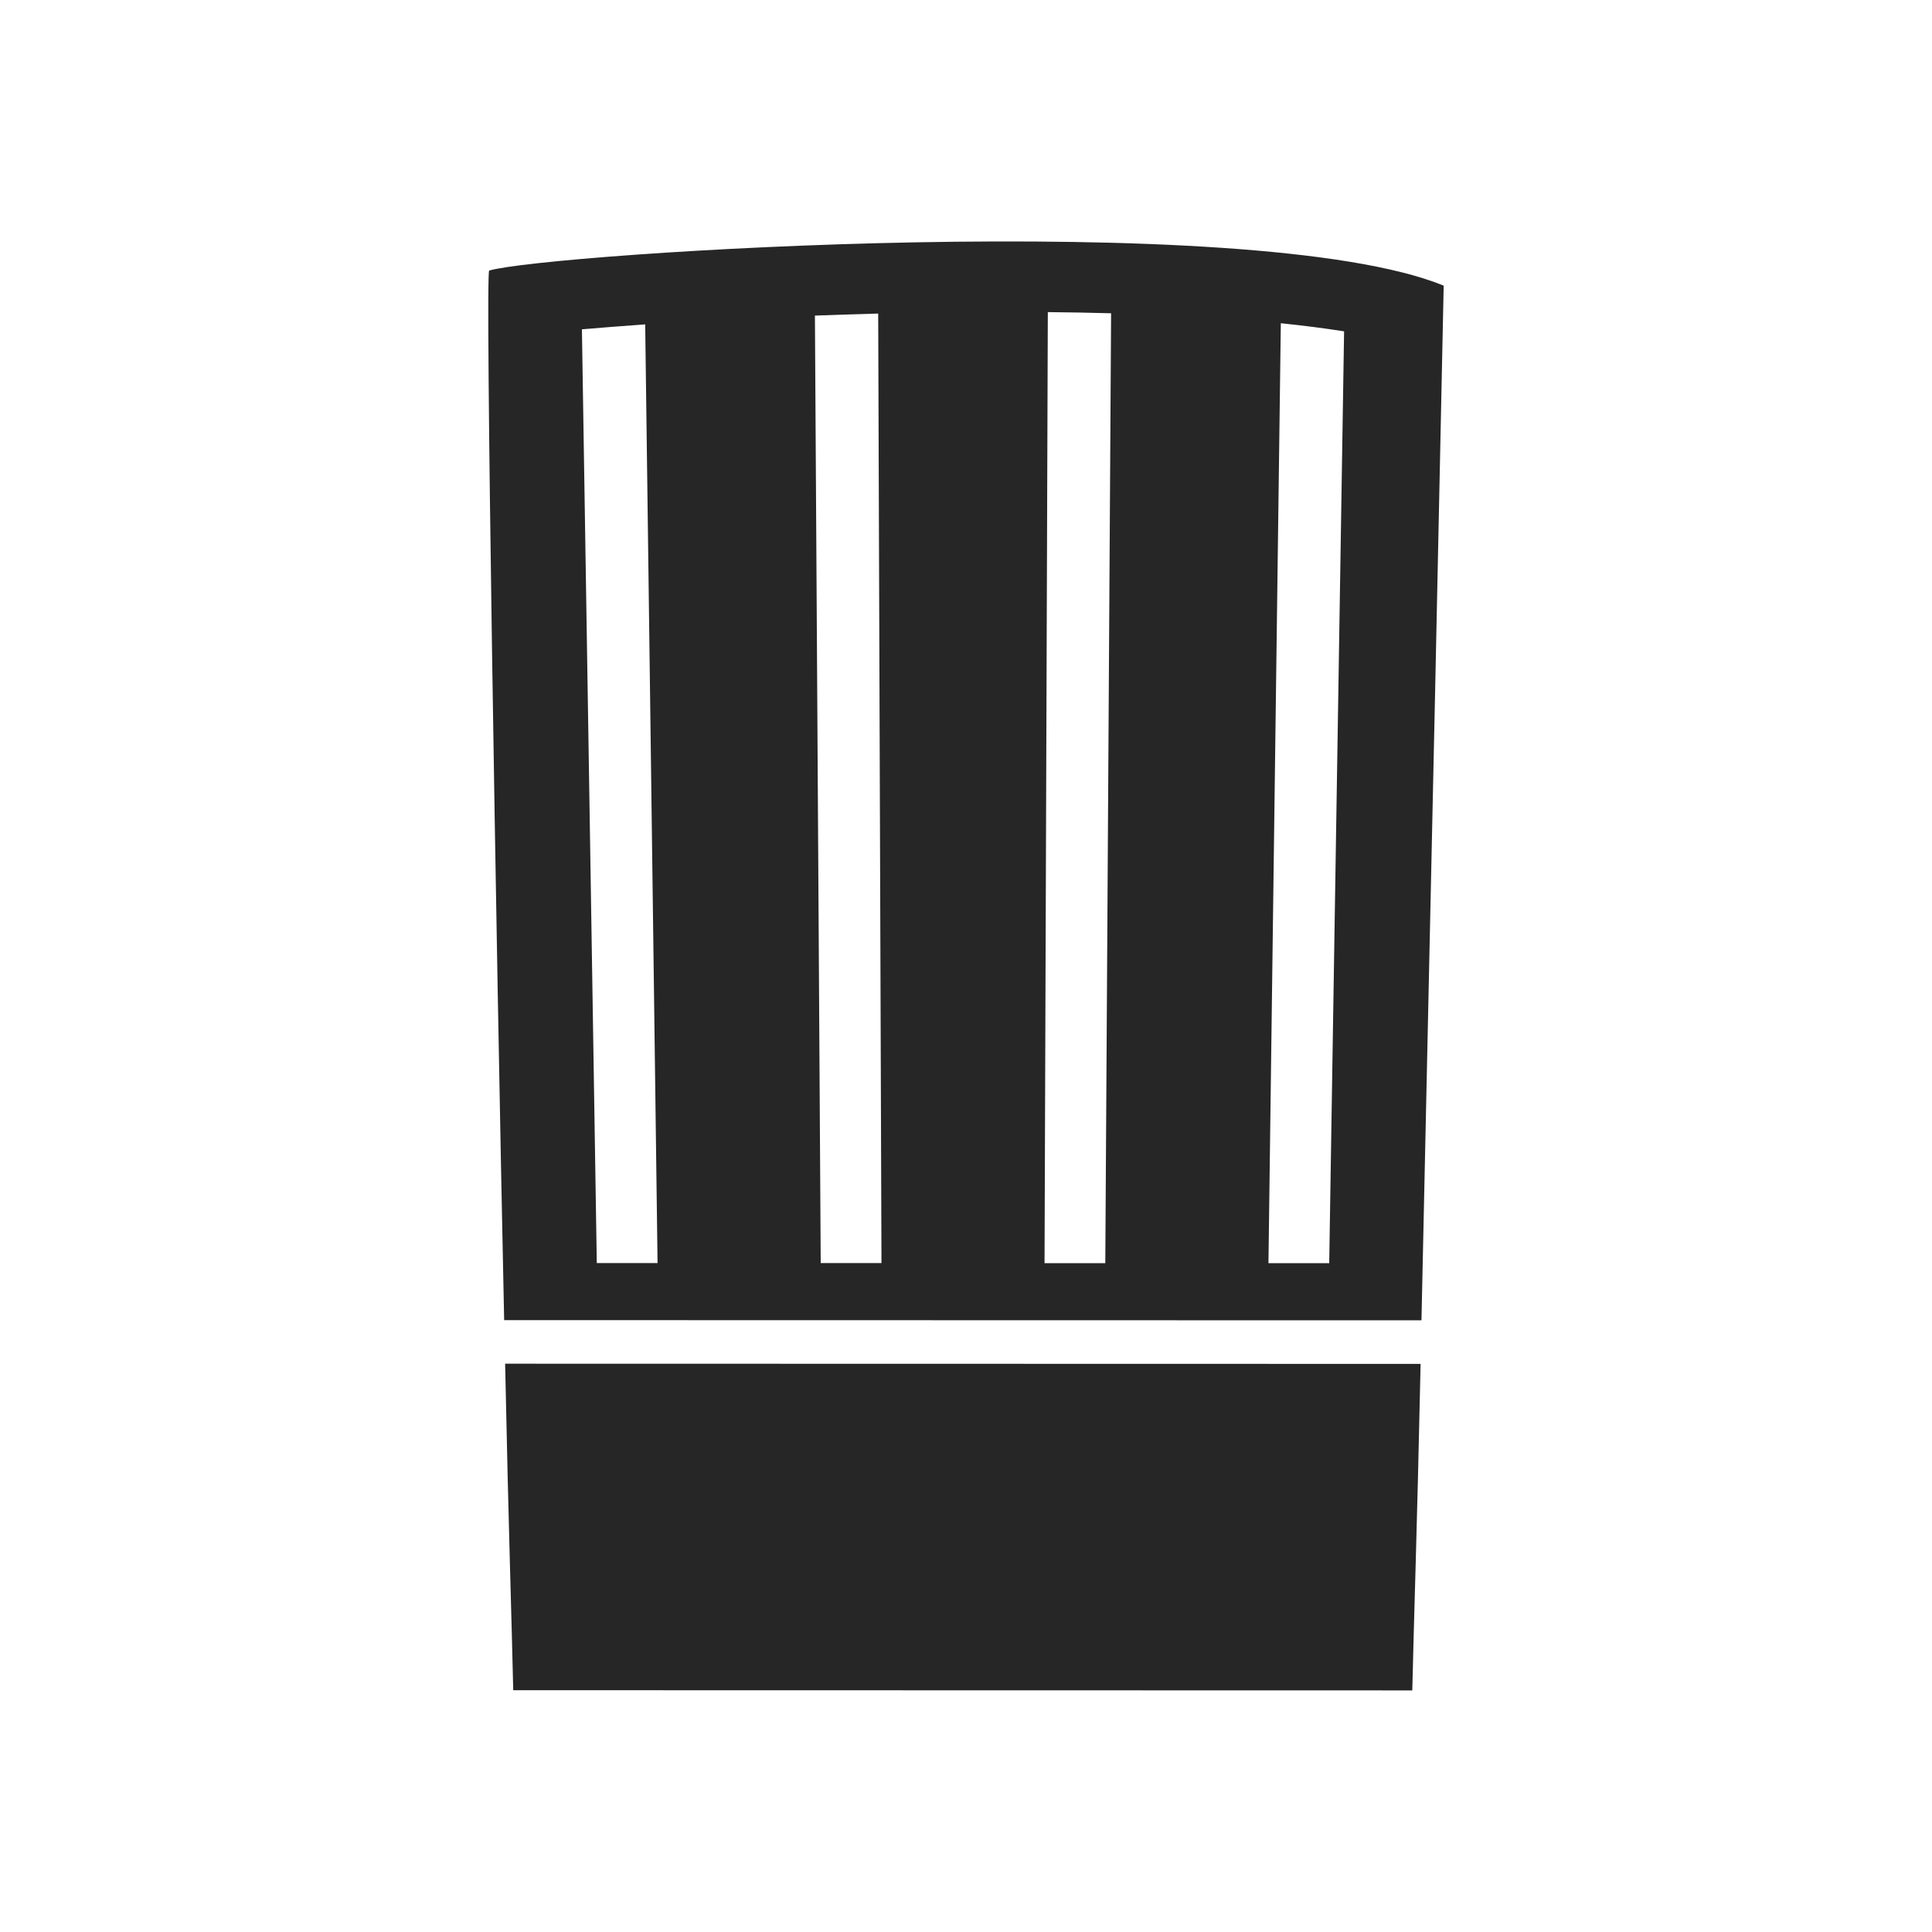
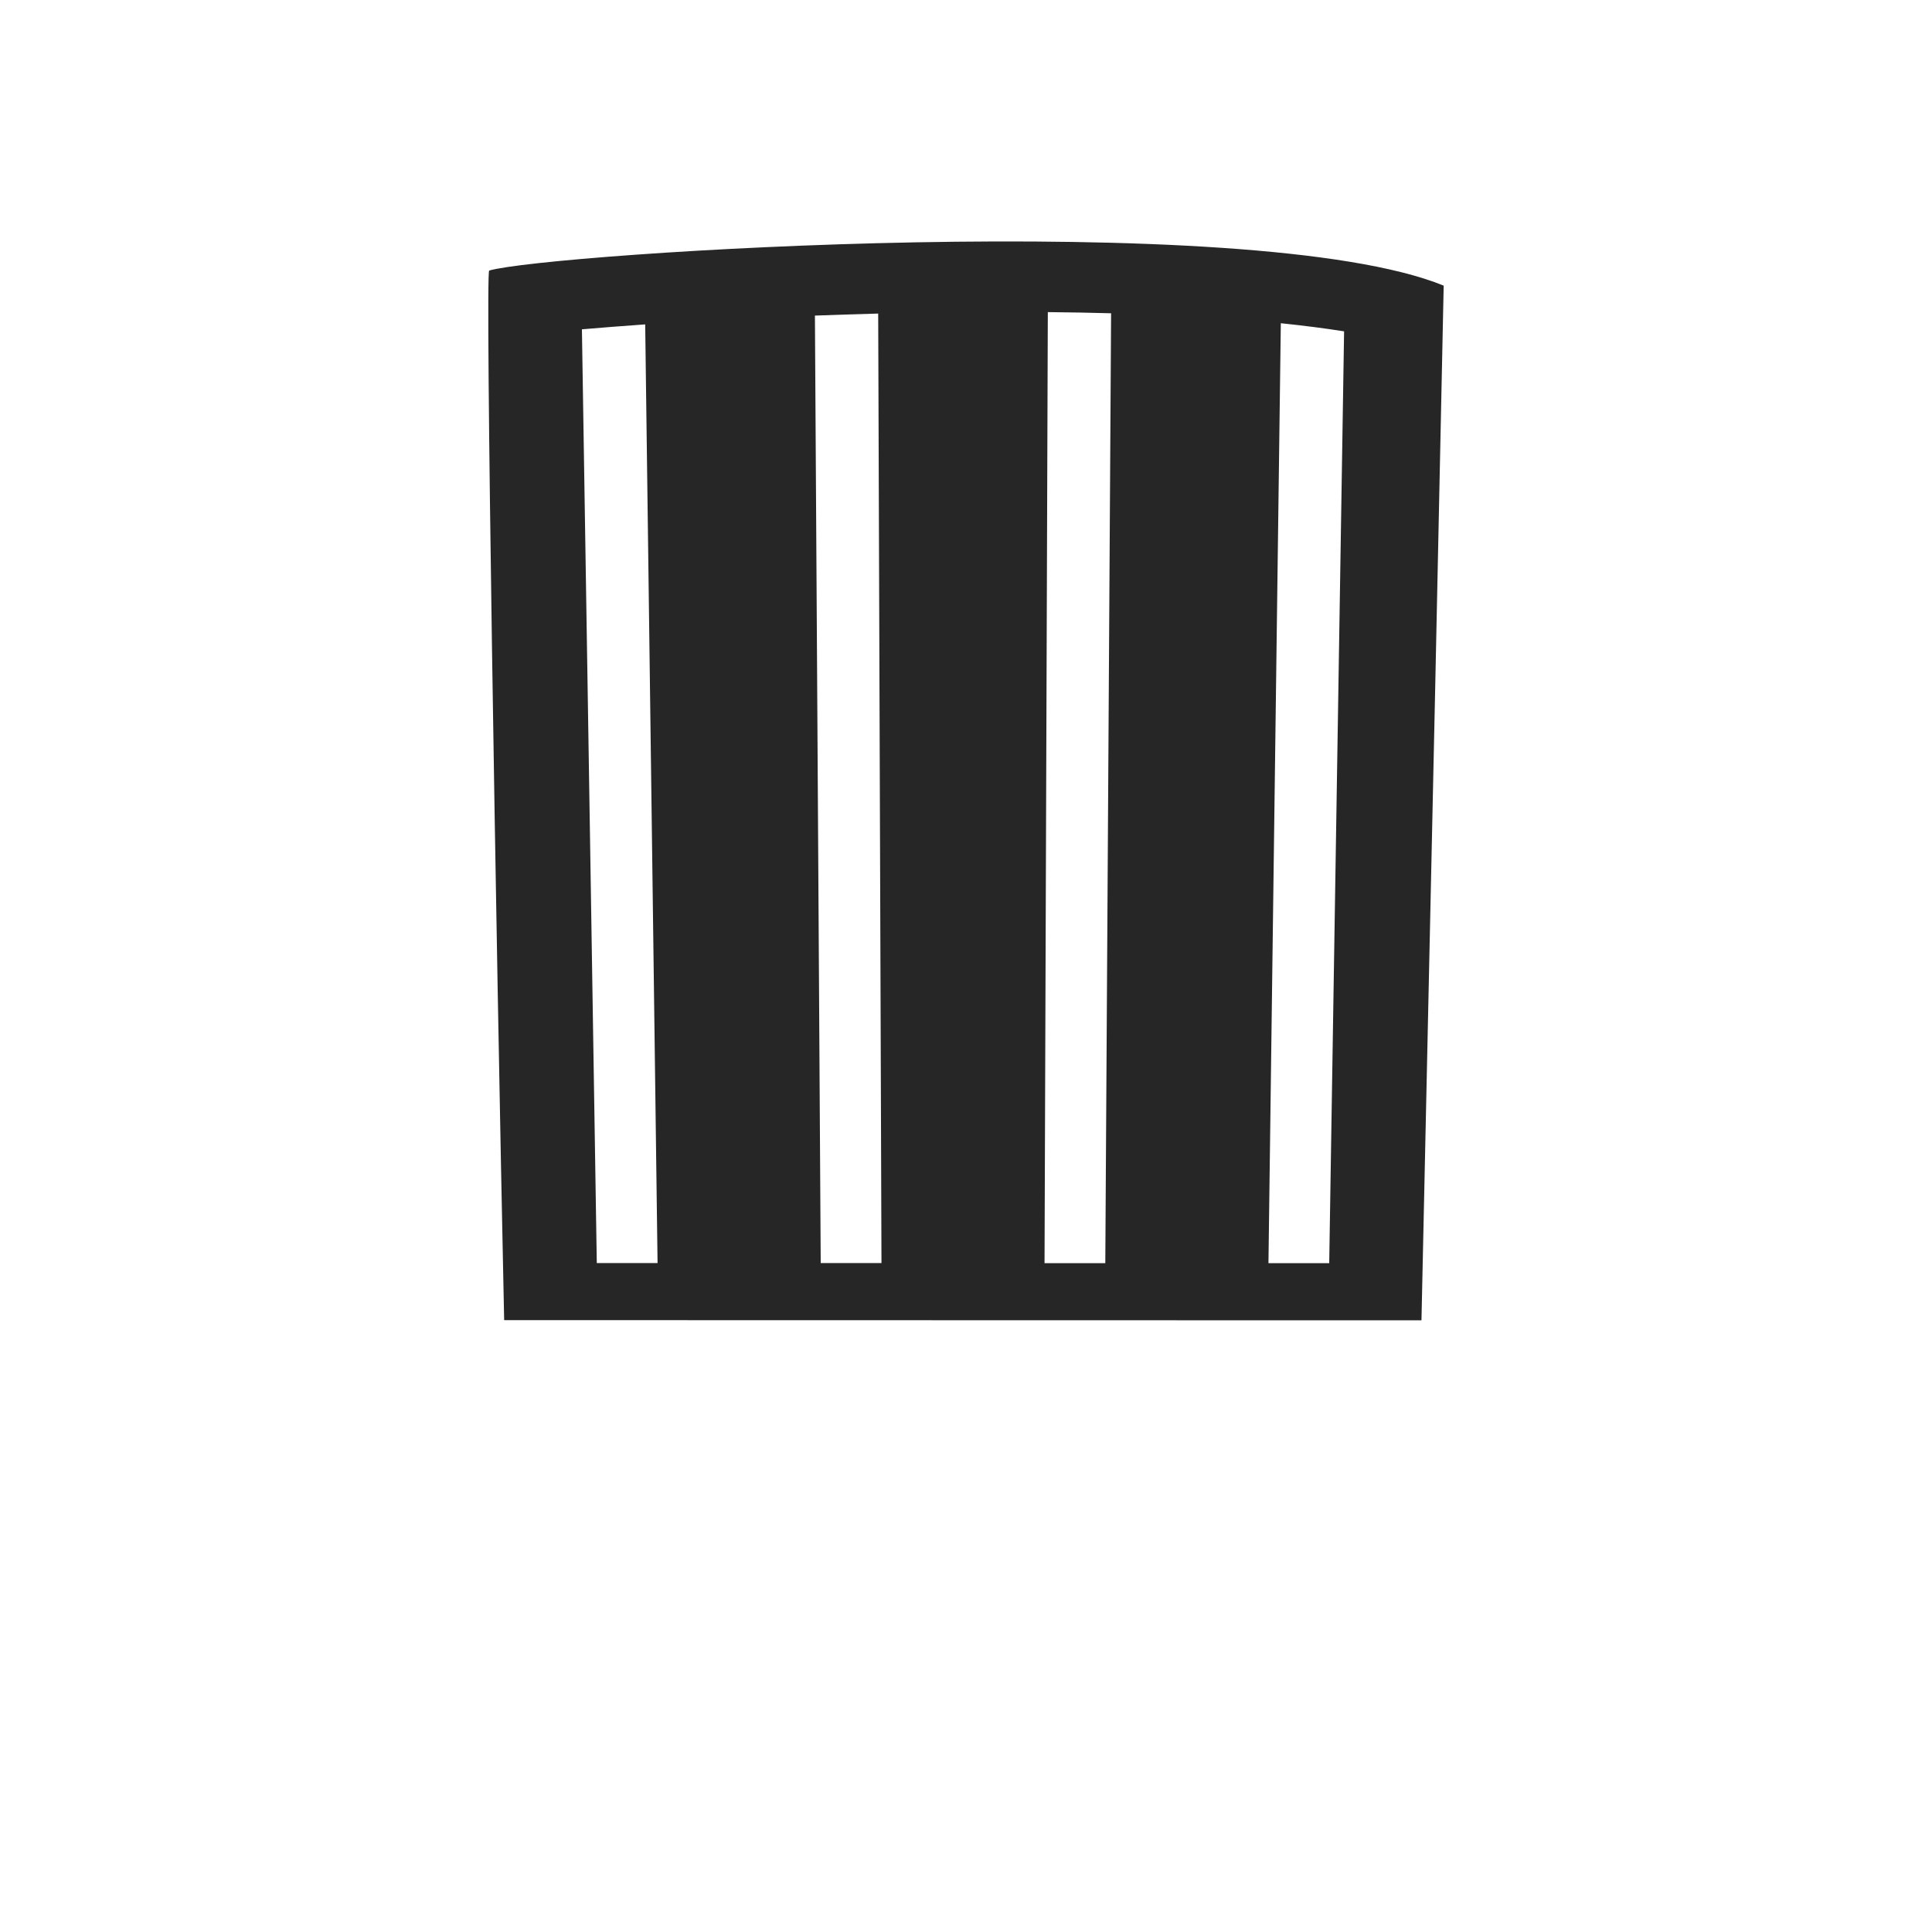
<svg xmlns="http://www.w3.org/2000/svg" id="logos" viewBox="0 0 200 200">
  <defs>
    <style>
      .cls-1 {
        fill: #252625;
      }
    </style>
  </defs>
-   <path class="cls-1" d="M52.29,141.17s0,0,0,0c.37,17.79.68,26.53.84,33.8l93.07.02c.16-7.28.48-16.03.86-33.8,0,0,0,0,0,0l-94.76-.02Z" />
  <path class="cls-1" d="M50.64,28.01c-.42.12.68,68.03,1.55,108.65l94.96.02c.91-41.19,2.1-97.07,2.3-107.11-19.84-8.11-92.86-3.33-98.82-1.56ZM61.78,130.76l-1.54-96.67c1.96-.17,4.17-.34,6.55-.51l1.28,97.17h-6.3ZM84.96,130.76l-.6-98.09c2.15-.08,4.33-.15,6.55-.21l.34,98.29h-6.3ZM114.43,130.76h-6.3s.34-98.45.34-98.45c2.21.02,4.39.06,6.55.12l-.6,98.34ZM137.61,130.76h-6.3s1.28-97.3,1.28-97.3c2.32.24,4.51.52,6.55.84l-1.54,96.46Z" />
</svg>